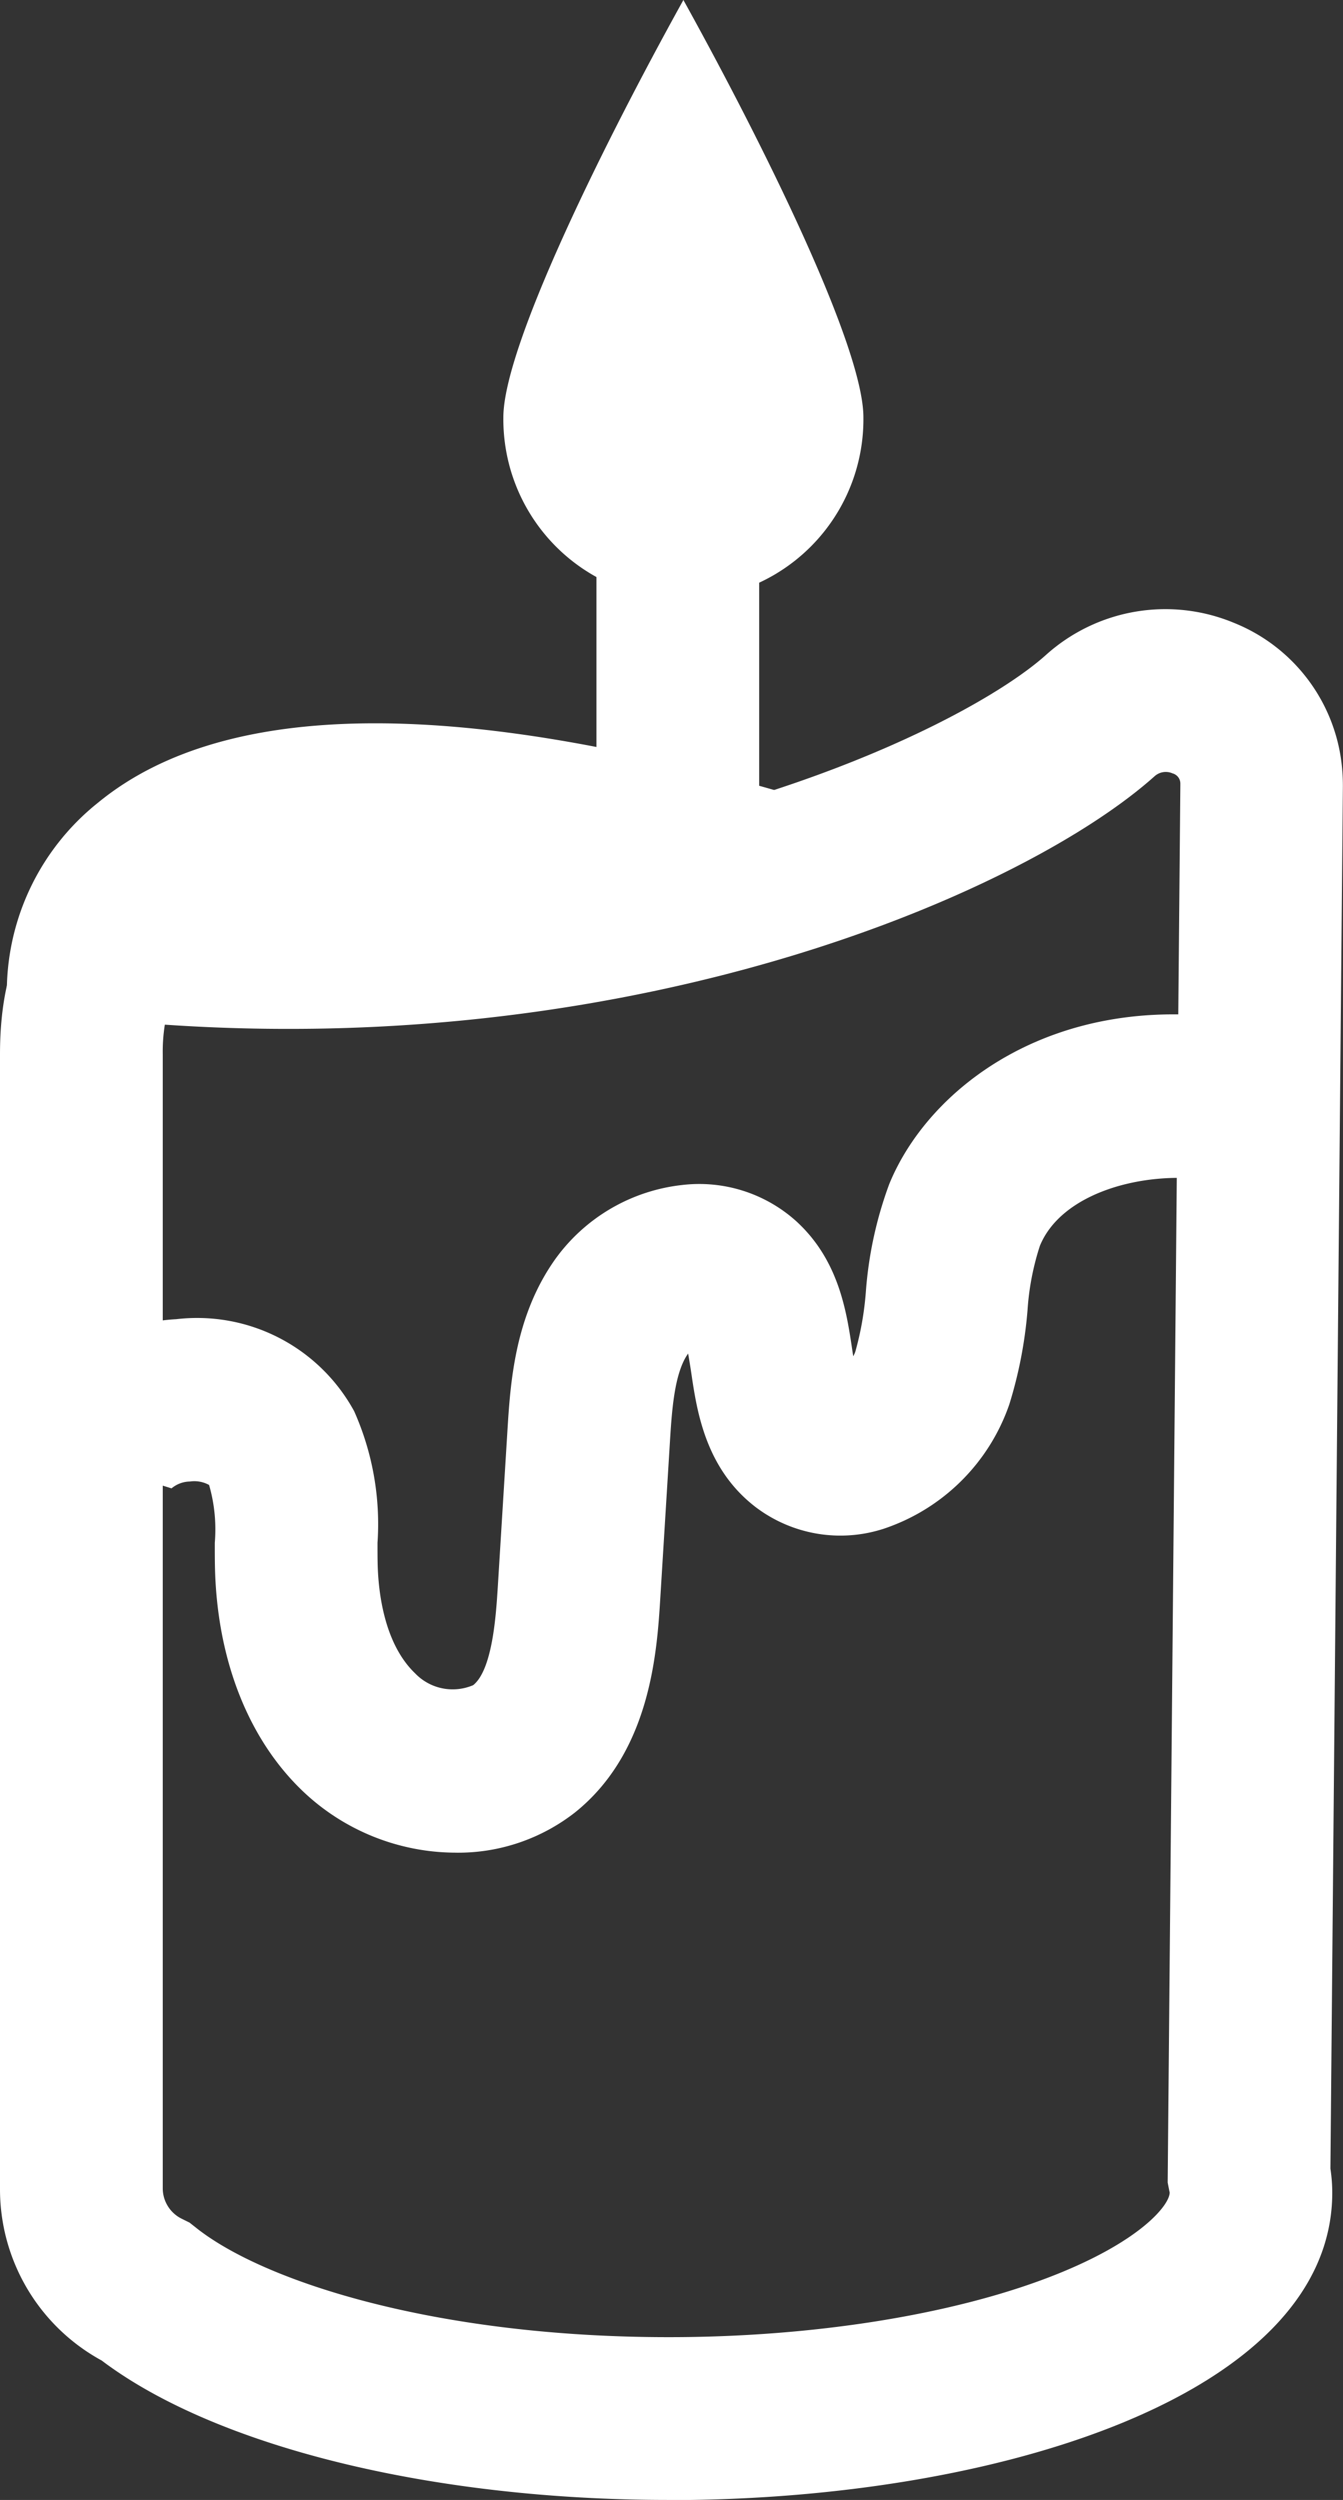
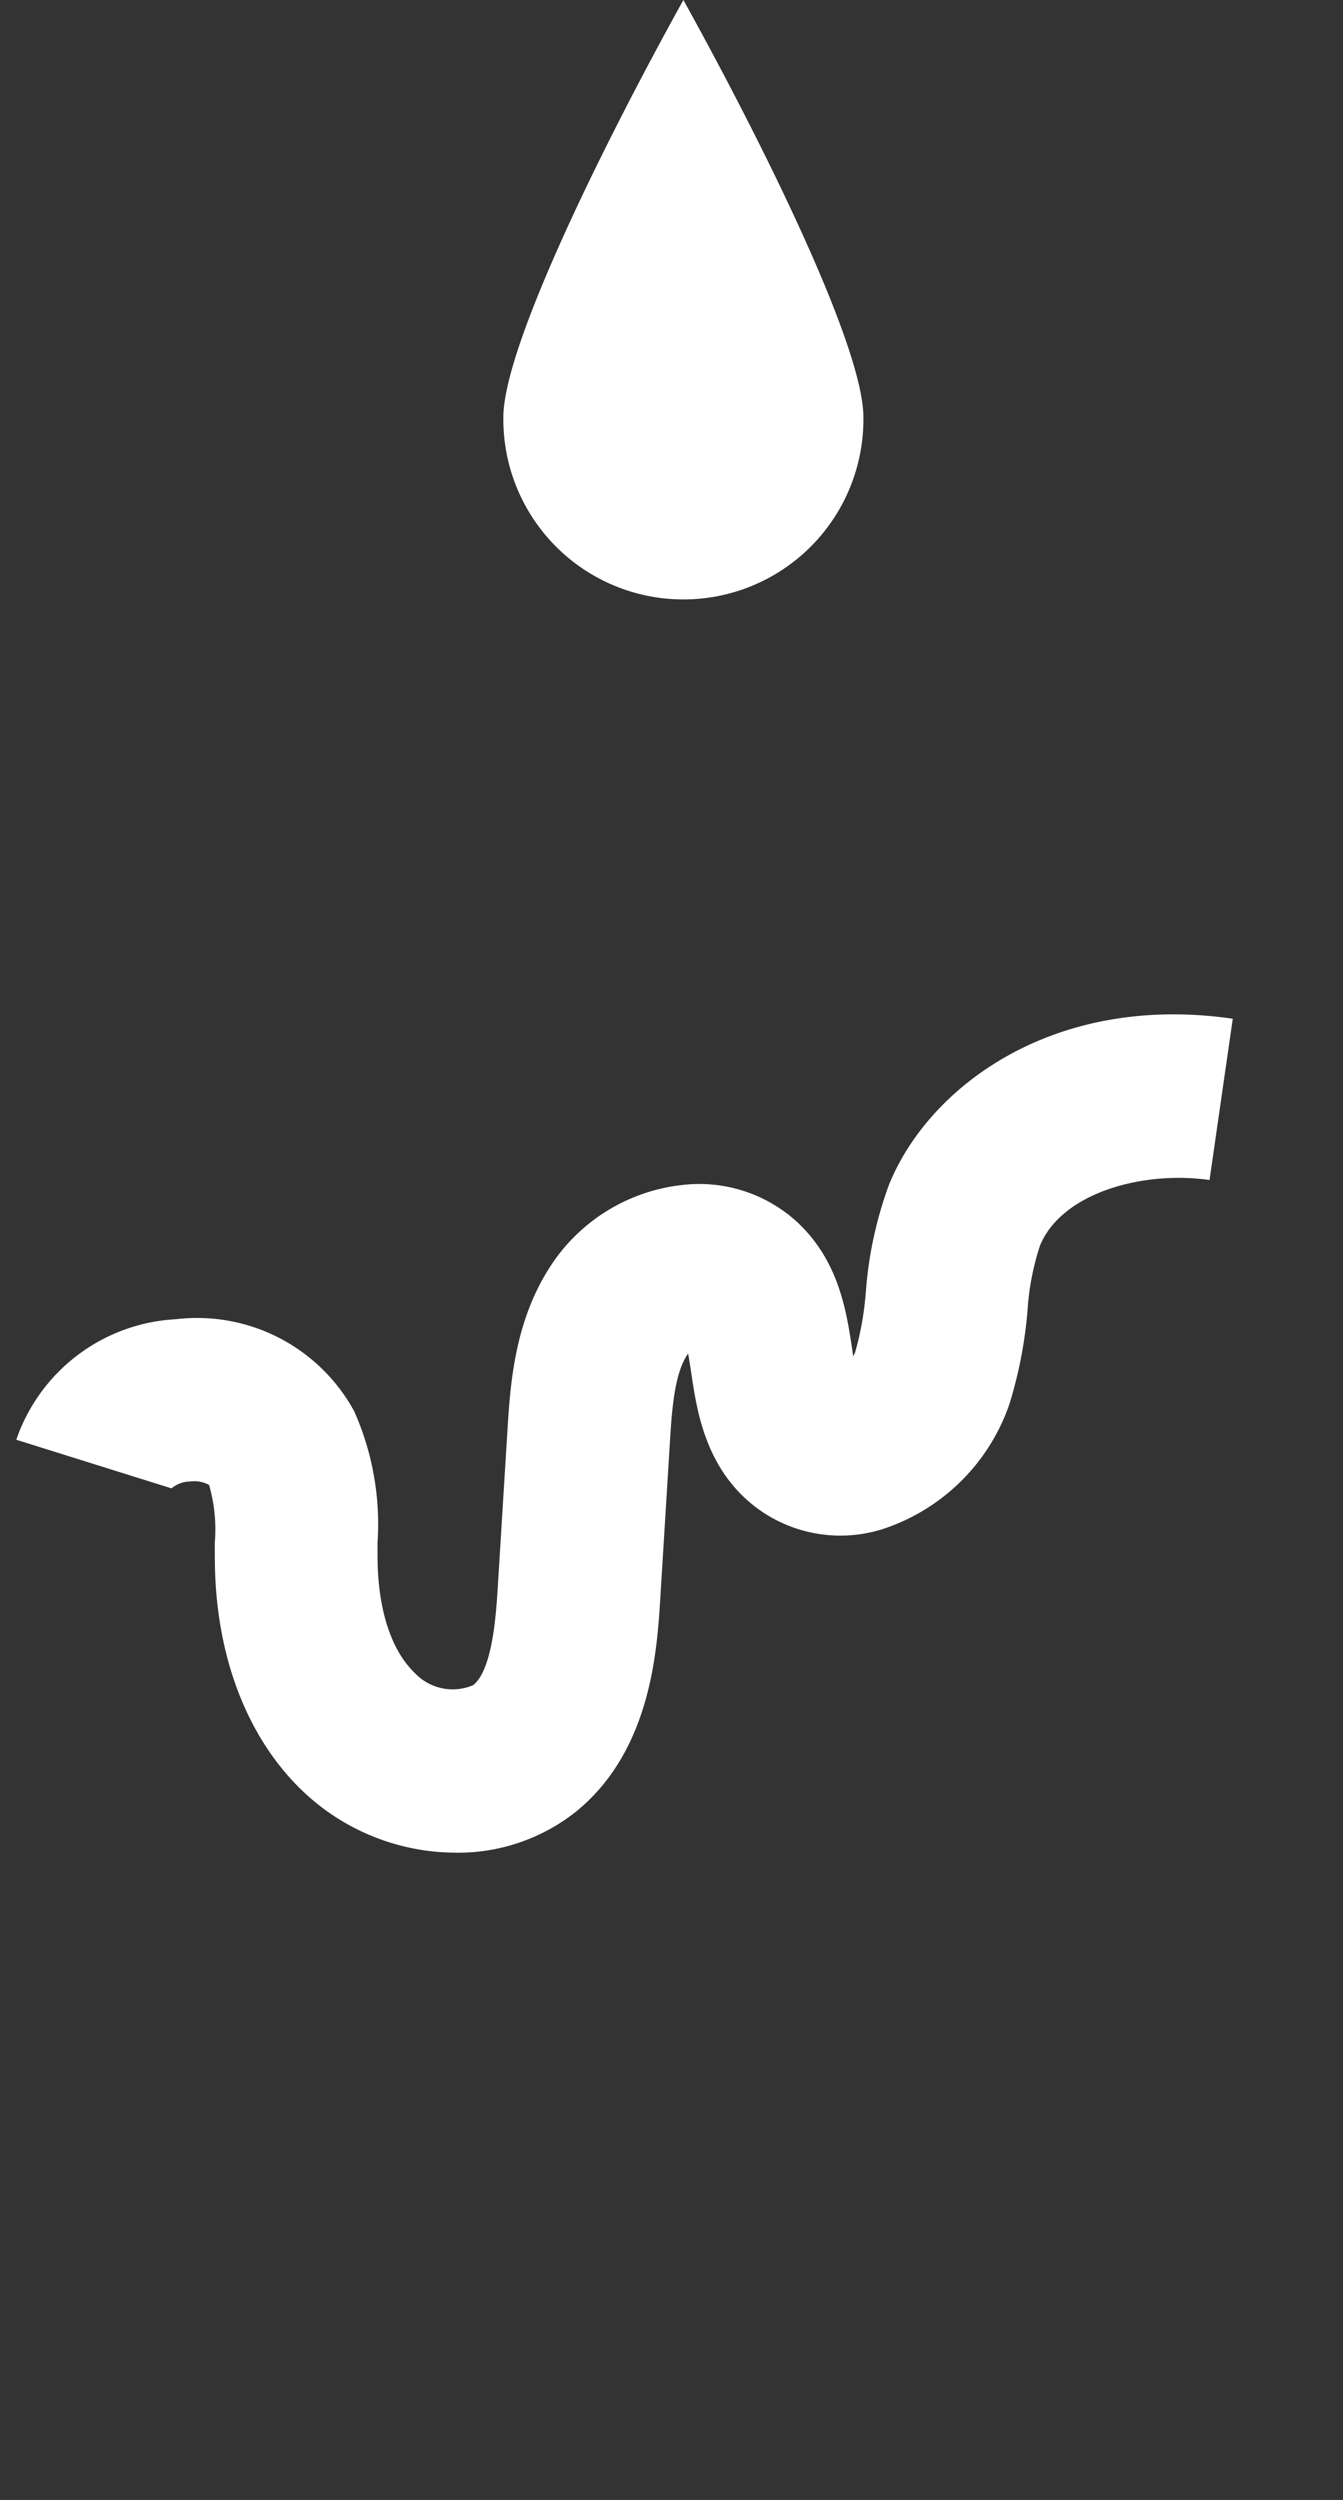
<svg xmlns="http://www.w3.org/2000/svg" width="64.653" height="120.279" viewBox="0 0 64.653 120.279">
  <rect x="0" y="0" width="64.653" height="120.279" fill="#333333" stroke="none" />
  <defs>
    <clipPath id="clip-path">
      <rect id="Rectangle_37" data-name="Rectangle 37" width="64.653" height="120.279" fill="#fff" />
    </clipPath>
  </defs>
  <g id="Group_63" data-name="Group 63" clip-path="url(#clip-path)">
-     <path id="Path_15" data-name="Path 15" d="M32.2,139.609c-11.41,0-21.812-2.563-27.306-6.709A9.383,9.383,0,0,1,0,124.639V70.064c0-3.4.845-5.846,2.583-7.463A7.11,7.11,0,0,1,8.15,60.8c21.511,1.558,37.988-6.184,42.2-9.955a8.6,8.6,0,0,1,9.039-1.553,8.348,8.348,0,0,1,5.236,7.2c.014.2.022.423.022.643v.036l-.6,66.495a7.866,7.866,0,0,1,.089,1.158c0,9.711-16.068,14.793-31.941,14.793M7.935,68.634a8.232,8.232,0,0,0-.1,1.43v54.576a1.634,1.634,0,0,0,.916,1.441l.373.184.327.258c3.3,2.615,11.612,5.254,22.749,5.254,6.911,0,13.617-1.065,18.4-2.92,4.313-1.674,5.709-3.444,5.709-4.039,0-.008-.01-.043-.017-.079l-.079-.4.61-67.227c0-.029,0-.058,0-.086a.506.506,0,0,0-.376-.486.806.806,0,0,0-.864.137c-6.13,5.483-24.451,13.542-47.641,11.953" transform="translate(0 -19.331)" fill="#fff" />
-     <path id="Path_16" data-name="Path 16" d="M.555,71.328a11.65,11.65,0,0,1,4.382-9.761c6.183-5.072,17.785-5.083,34.484-.031l-2.268,7.5c-6.283-1.9-21.5-5.852-27.127-1.506A3.962,3.962,0,0,0,8.359,70.67l-.008-.1Z" transform="translate(-0.209 -22.955)" fill="#fff" />
-     <rect id="Rectangle_36" data-name="Rectangle 36" width="7.833" height="17.188" transform="translate(28.714 26.279)" fill="#fff" />
    <path id="Path_17" data-name="Path 17" d="M40.216,20.08c0-3.355,4.678-12.885,8.667-20.08,3.988,7.2,8.666,16.725,8.666,20.08a8.667,8.667,0,1,1-17.333,0Z" transform="translate(-15.984)" fill="#fff" />
    <path id="Path_18" data-name="Path 18" d="M22.447,121.332a10.716,10.716,0,0,1-7.35-2.955c-2.611-2.489-4.113-6.283-4.23-10.683-.011-.422-.011-.848-.01-1.276a7.715,7.715,0,0,0-.275-2.777,1.473,1.473,0,0,0-.922-.166,1.41,1.41,0,0,0-.887.33L1.3,101.465a8.612,8.612,0,0,1,7.7-5.8,8.615,8.615,0,0,1,8.565,4.426,13.328,13.328,0,0,1,1.124,6.333c0,.354,0,.708.008,1.057.036,1.342.318,3.8,1.8,5.22a2.506,2.506,0,0,0,2.8.571c.938-.755,1.1-3.425,1.182-4.708l.459-7.44c.145-2.368.344-5.613,2.334-8.383a8.7,8.7,0,0,1,6.057-3.529,6.981,6.981,0,0,1,5.5,1.723c2.067,1.874,2.438,4.353,2.709,6.162.016.108.034.228.053.351a1.32,1.32,0,0,0,.1-.216,14.729,14.729,0,0,0,.508-2.886,18.886,18.886,0,0,1,1.126-5.181c1.923-4.7,7.919-9.2,16.537-7.956L58.744,88.97c-3.192-.46-7.118.6-8.168,3.168a12.68,12.68,0,0,0-.595,3.106,20.951,20.951,0,0,1-.877,4.523,9.619,9.619,0,0,1-6.066,5.987,6.754,6.754,0,0,1-6.141-1.045c-2.417-1.85-2.831-4.614-3.1-6.443-.042-.283-.1-.638-.155-.954l0,.007c-.672.935-.786,2.8-.878,4.293l-.459,7.441c-.159,2.587-.456,7.4-4.088,10.328a9.139,9.139,0,0,1-5.761,1.952" transform="translate(-0.516 -32.196)" fill="#fff" />
  </g>
</svg>